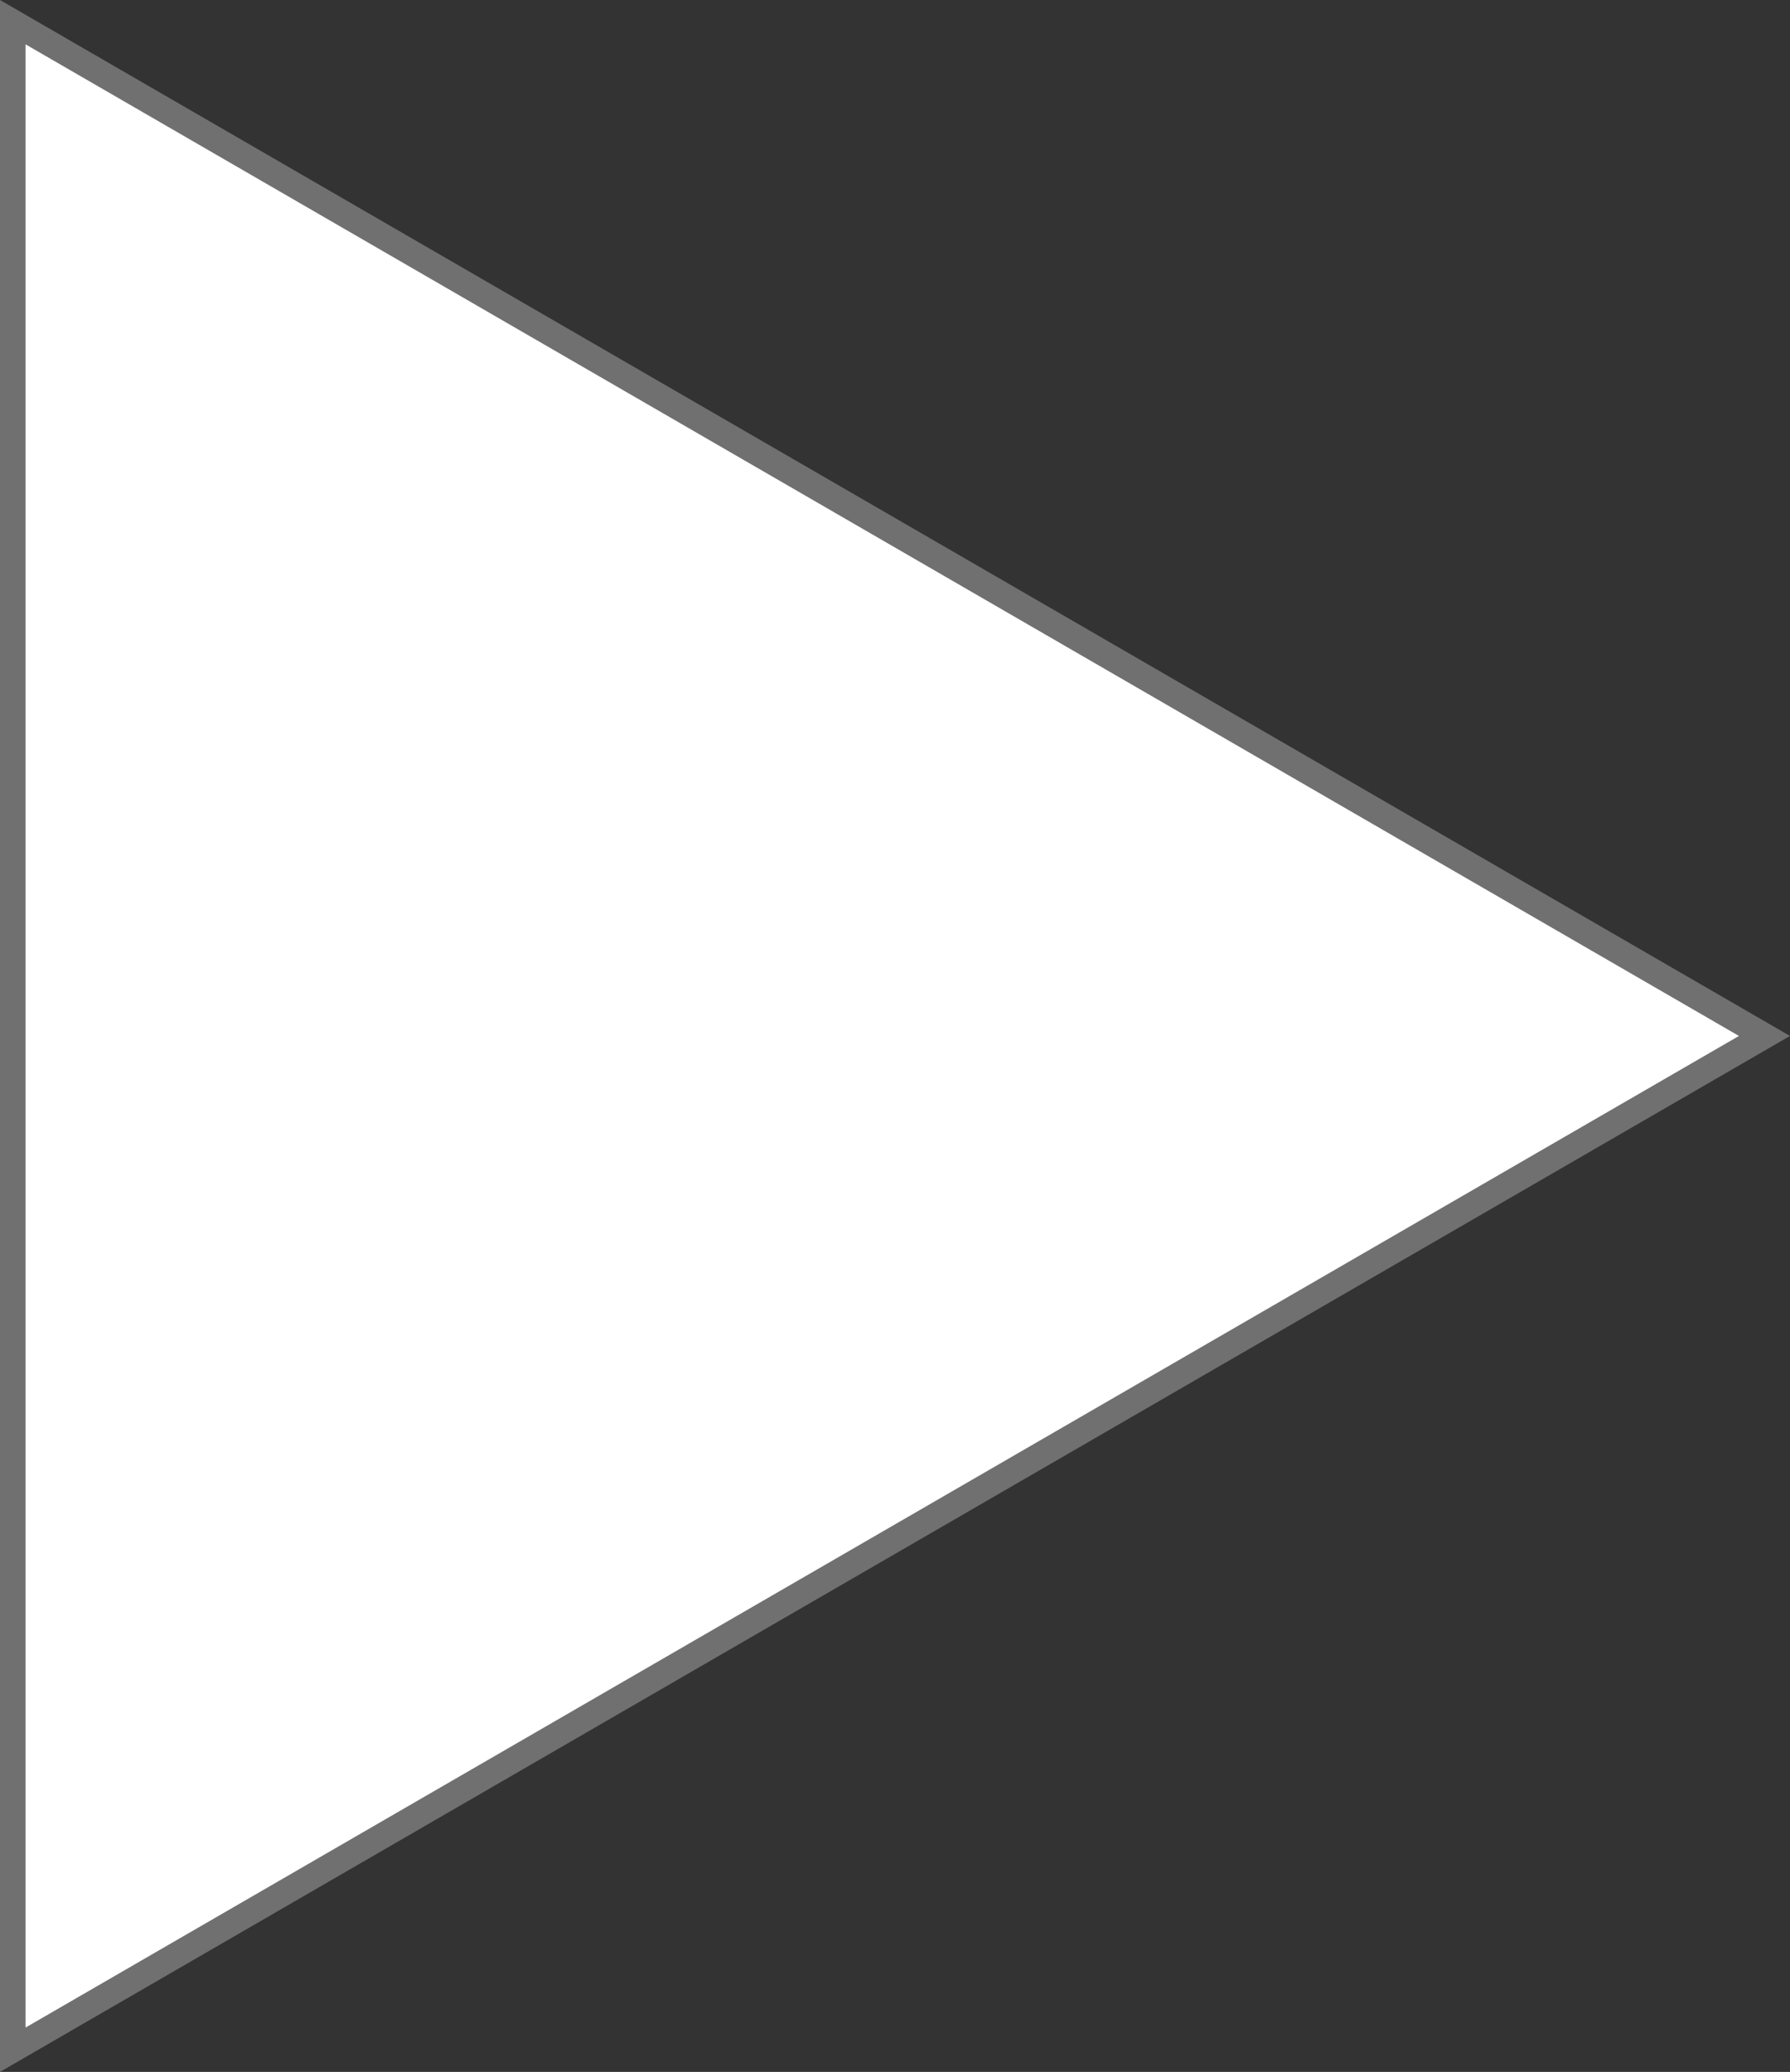
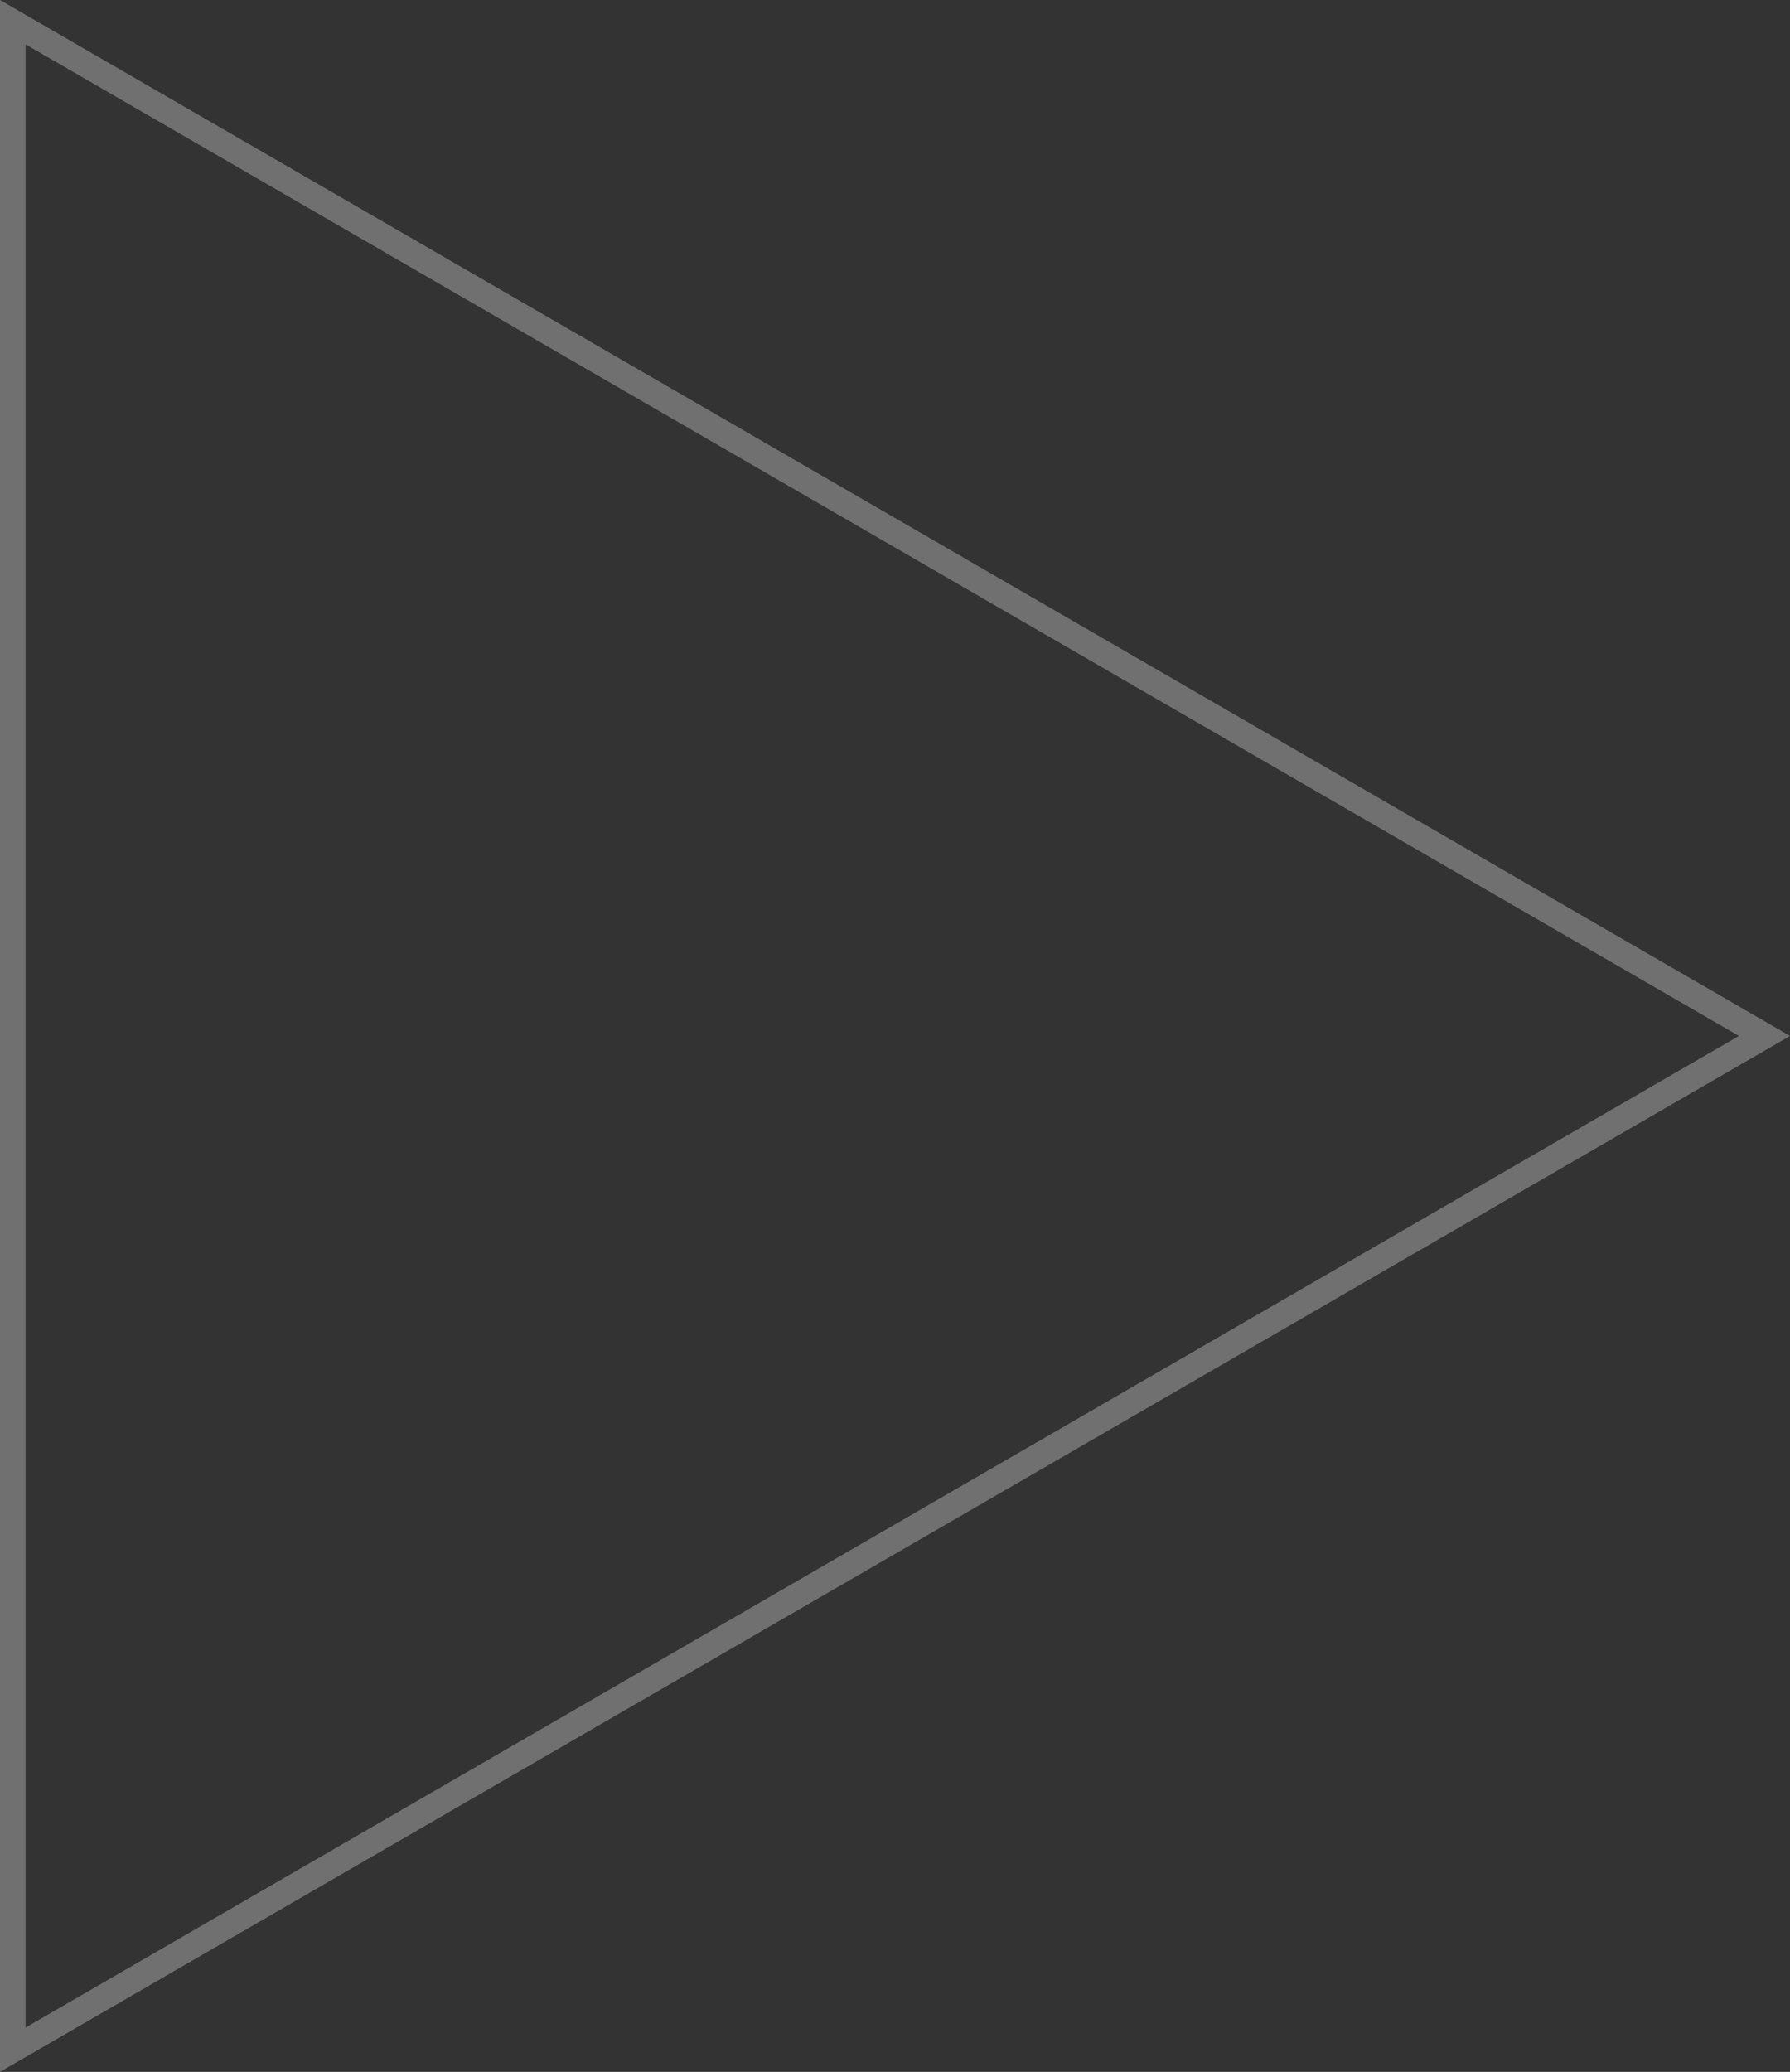
<svg xmlns="http://www.w3.org/2000/svg" width="70" height="81" viewBox="0 0 70 81">
  <rect x="0" y="0" width="70" height="81" fill="#333333" stroke="none" />
  <g id="多角形_14" data-name="多角形 14" transform="translate(70) rotate(90)" fill="#fff">
-     <path d="M 80.133 69.5 L 0.867 69.5 L 40.5 0.998 L 80.133 69.5 Z" stroke="none" />
    <path d="M 40.5 1.997 L 1.734 69 L 79.266 69 L 40.5 1.997 M 40.5 0 L 81 70 L 0 70 L 40.5 0 Z" stroke="none" fill="#707070" />
  </g>
</svg>